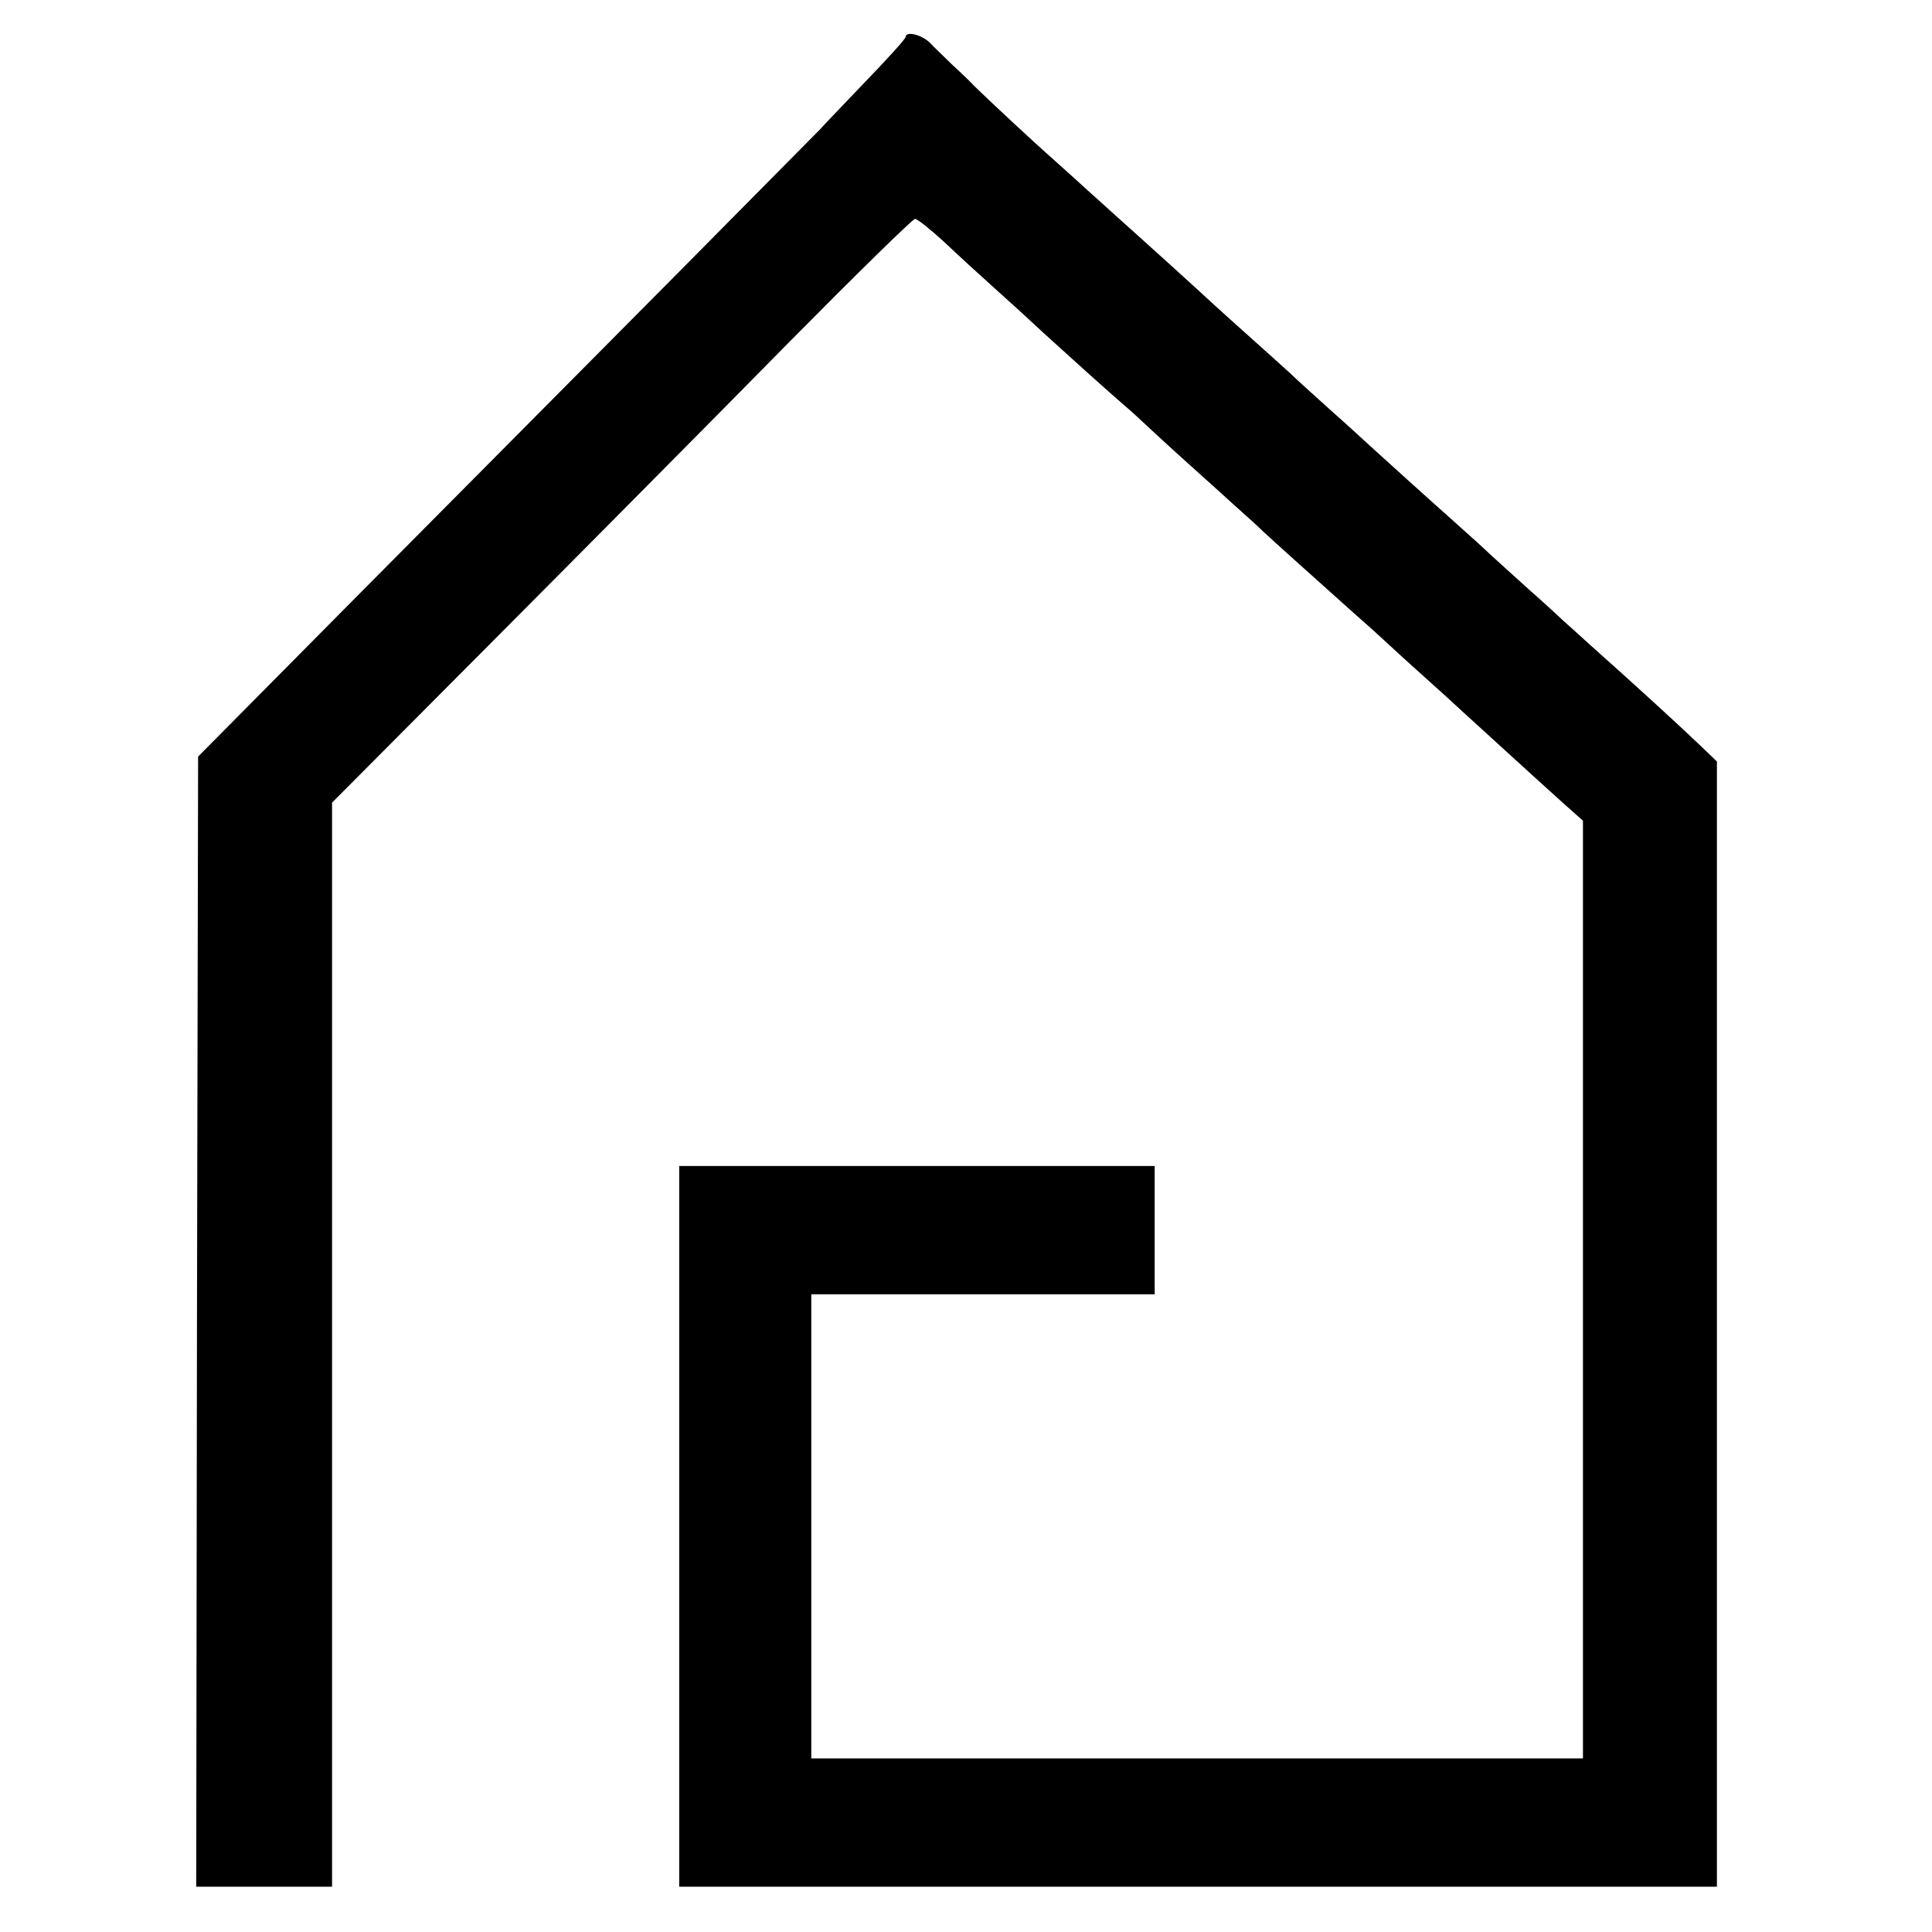
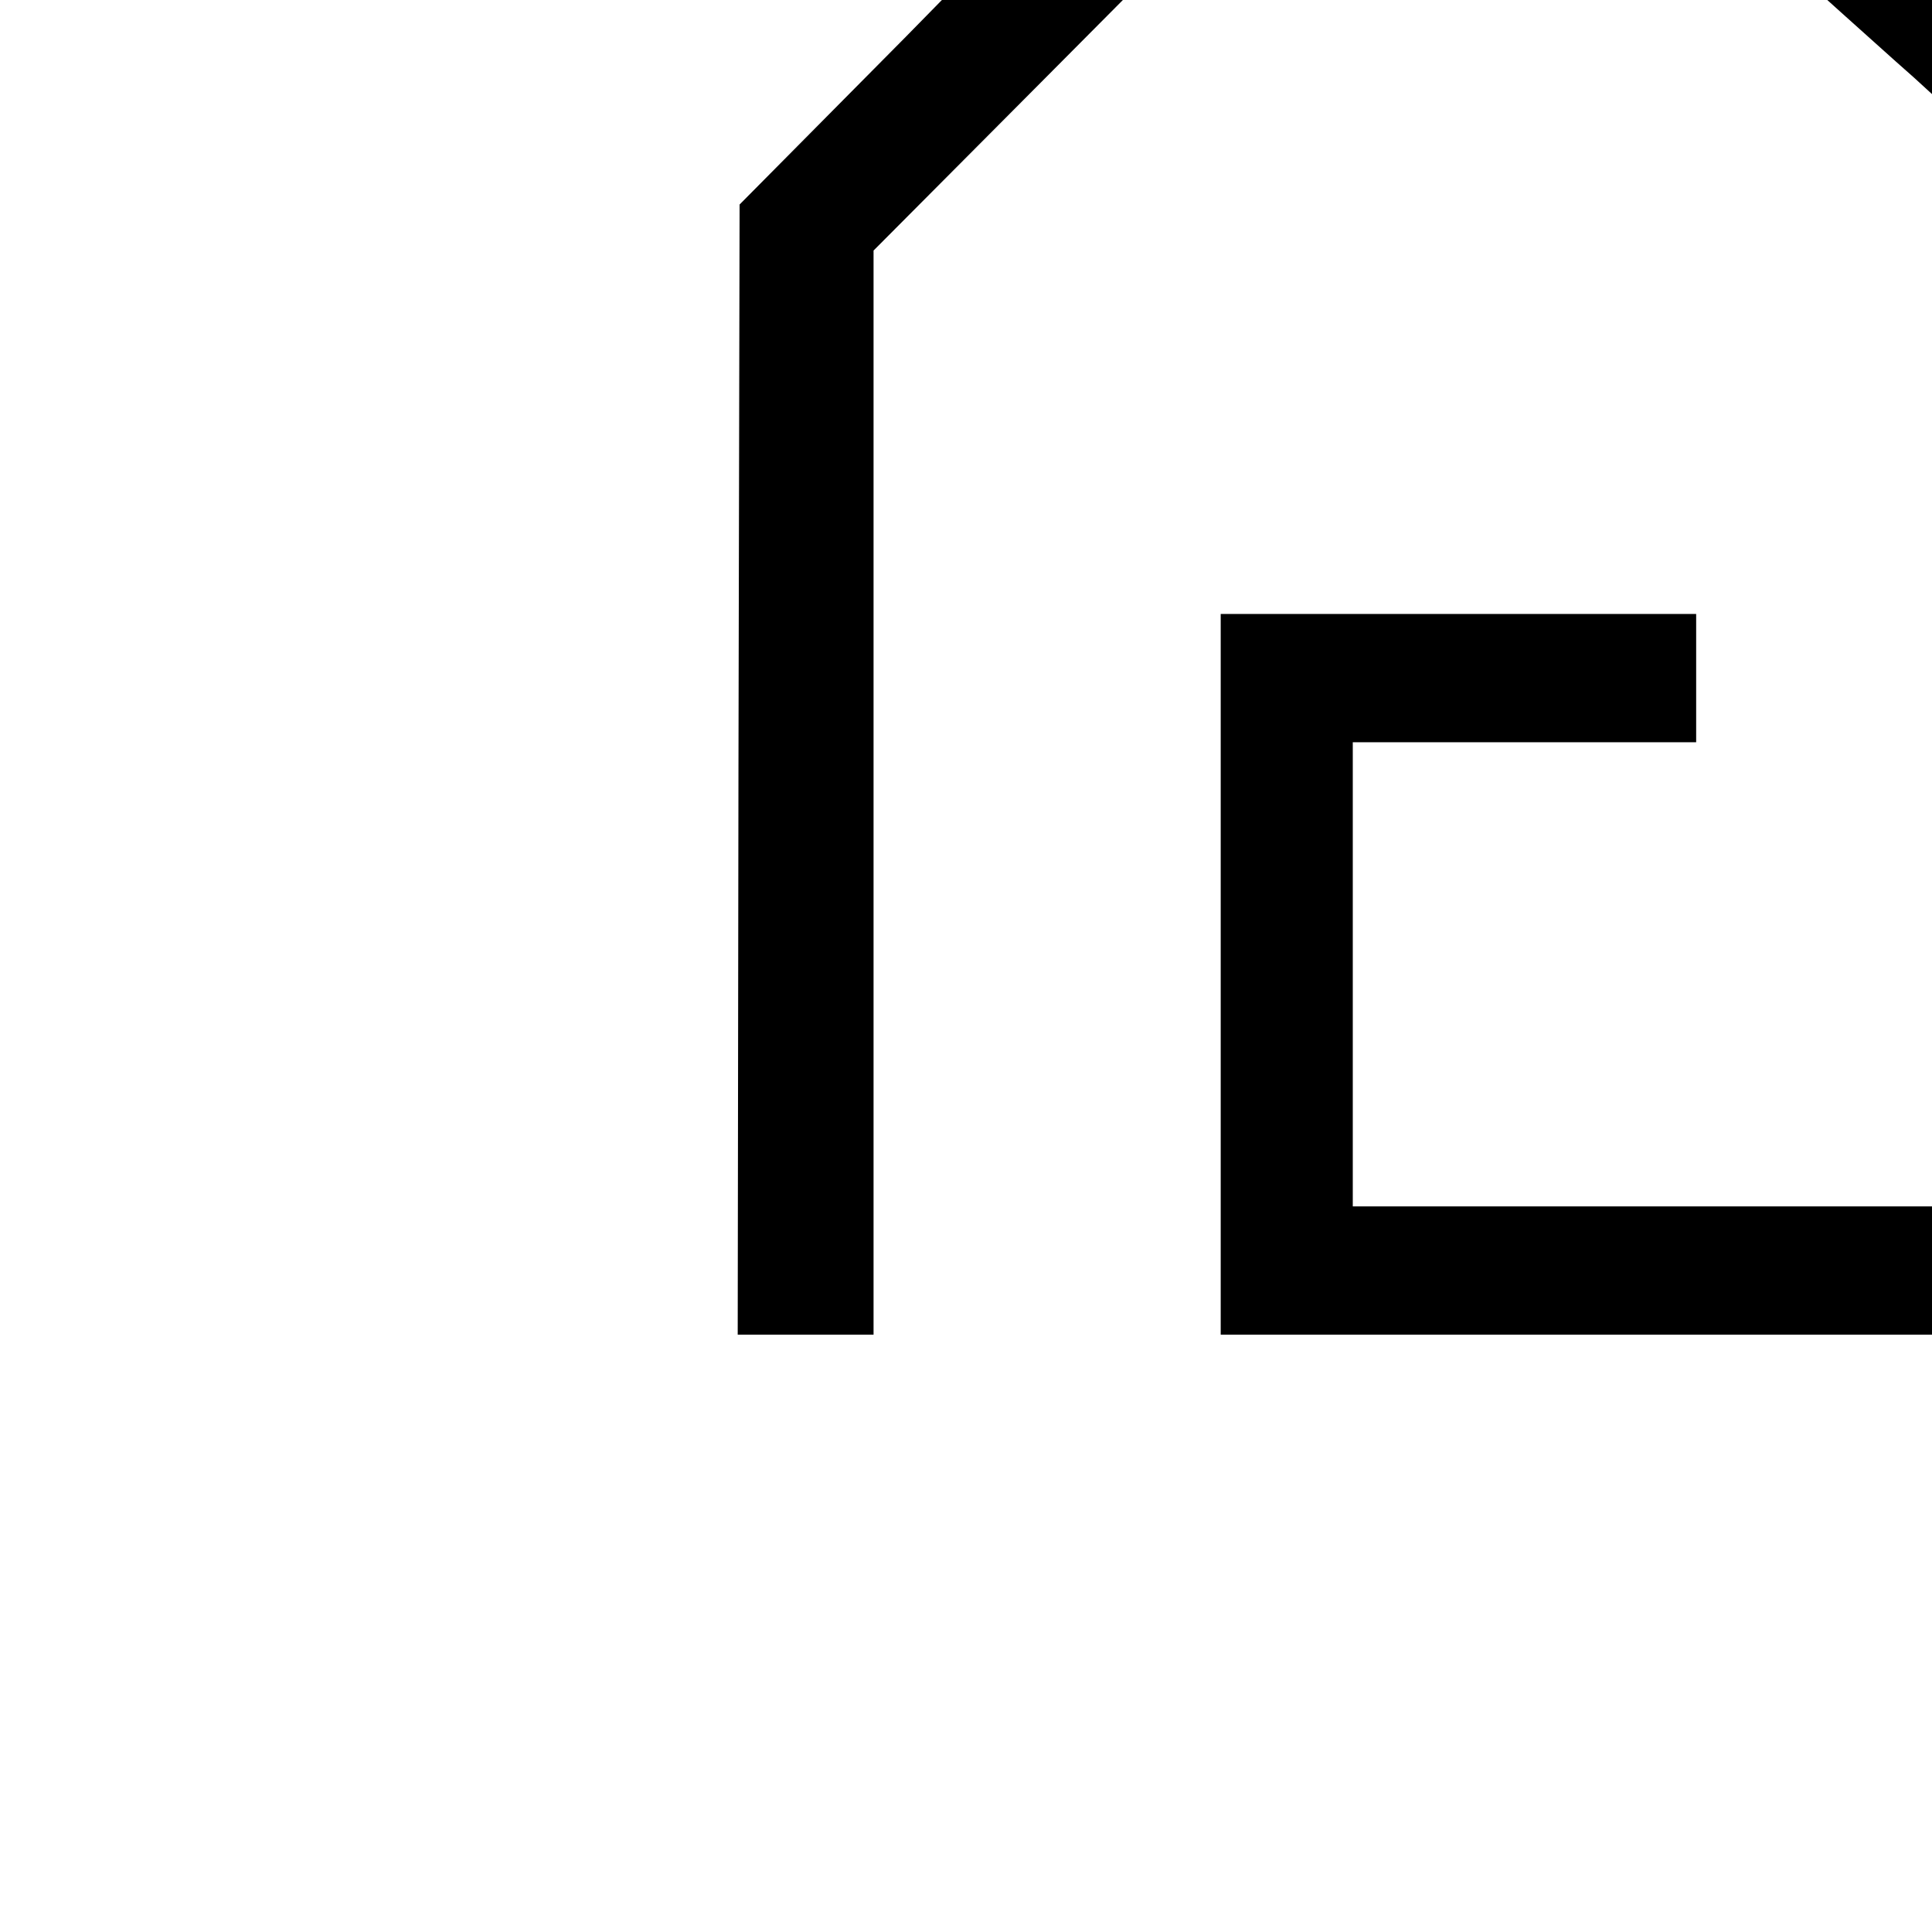
<svg xmlns="http://www.w3.org/2000/svg" version="1.0" width="512pt" height="512pt" viewBox="0 0 512 512" preserveAspectRatio="xMidYMid meet">
  <g transform="translate(0,512) scale(0.1,-0.1)" fill="#000000" stroke="none">
-     <path d="M2400 5022 c0 -5 -51 -61 -113 -125 -62 -65 -112 -117 -111 -117 0 0 -173 -175 -385 -389 -212 -214 -584 -588 -826 -832 l-440 -444 -3 -1497 -2 -1498 180 0 180 0 0 1436 0 1437 444 446 c244 245 589 593 767 774 178 180 328 327 334 327 6 0 41 -28 78 -62 37 -35 97 -90 134 -123 37 -33 94 -85 127 -116 68 -62 168 -152 205 -184 13 -11 38 -33 56 -50 17 -16 71 -66 120 -110 49 -44 109 -98 133 -120 25 -22 57 -51 71 -65 28 -26 142 -128 239 -215 31 -27 71 -63 89 -80 17 -16 62 -57 99 -90 37 -33 81 -73 99 -90 43 -39 196 -179 265 -241 l55 -49 0 -1243 0 -1242 -1022 0 -1023 0 0 615 0 615 455 0 455 0 0 170 0 170 -630 0 -630 0 0 -955 0 -955 1375 0 1375 0 0 1491 0 1491 -48 46 c-48 46 -170 158 -287 262 -33 30 -65 59 -71 64 -6 6 -46 43 -89 81 -43 39 -90 81 -105 95 -14 14 -59 54 -99 90 -72 64 -167 150 -222 200 -15 14 -62 57 -105 95 -43 39 -90 81 -104 95 -15 14 -60 54 -100 90 -40 36 -85 76 -100 90 -44 41 -201 183 -265 240 -33 30 -65 59 -71 64 -6 6 -44 40 -84 76 -69 61 -178 163 -218 202 -9 10 -35 35 -57 55 -21 21 -50 48 -62 61 -23 21 -63 30 -63 14z" />
+     <path d="M2400 5022 l-440 -444 -3 -1497 -2 -1498 180 0 180 0 0 1436 0 1437 444 446 c244 245 589 593 767 774 178 180 328 327 334 327 6 0 41 -28 78 -62 37 -35 97 -90 134 -123 37 -33 94 -85 127 -116 68 -62 168 -152 205 -184 13 -11 38 -33 56 -50 17 -16 71 -66 120 -110 49 -44 109 -98 133 -120 25 -22 57 -51 71 -65 28 -26 142 -128 239 -215 31 -27 71 -63 89 -80 17 -16 62 -57 99 -90 37 -33 81 -73 99 -90 43 -39 196 -179 265 -241 l55 -49 0 -1243 0 -1242 -1022 0 -1023 0 0 615 0 615 455 0 455 0 0 170 0 170 -630 0 -630 0 0 -955 0 -955 1375 0 1375 0 0 1491 0 1491 -48 46 c-48 46 -170 158 -287 262 -33 30 -65 59 -71 64 -6 6 -46 43 -89 81 -43 39 -90 81 -105 95 -14 14 -59 54 -99 90 -72 64 -167 150 -222 200 -15 14 -62 57 -105 95 -43 39 -90 81 -104 95 -15 14 -60 54 -100 90 -40 36 -85 76 -100 90 -44 41 -201 183 -265 240 -33 30 -65 59 -71 64 -6 6 -44 40 -84 76 -69 61 -178 163 -218 202 -9 10 -35 35 -57 55 -21 21 -50 48 -62 61 -23 21 -63 30 -63 14z" />
  </g>
</svg>